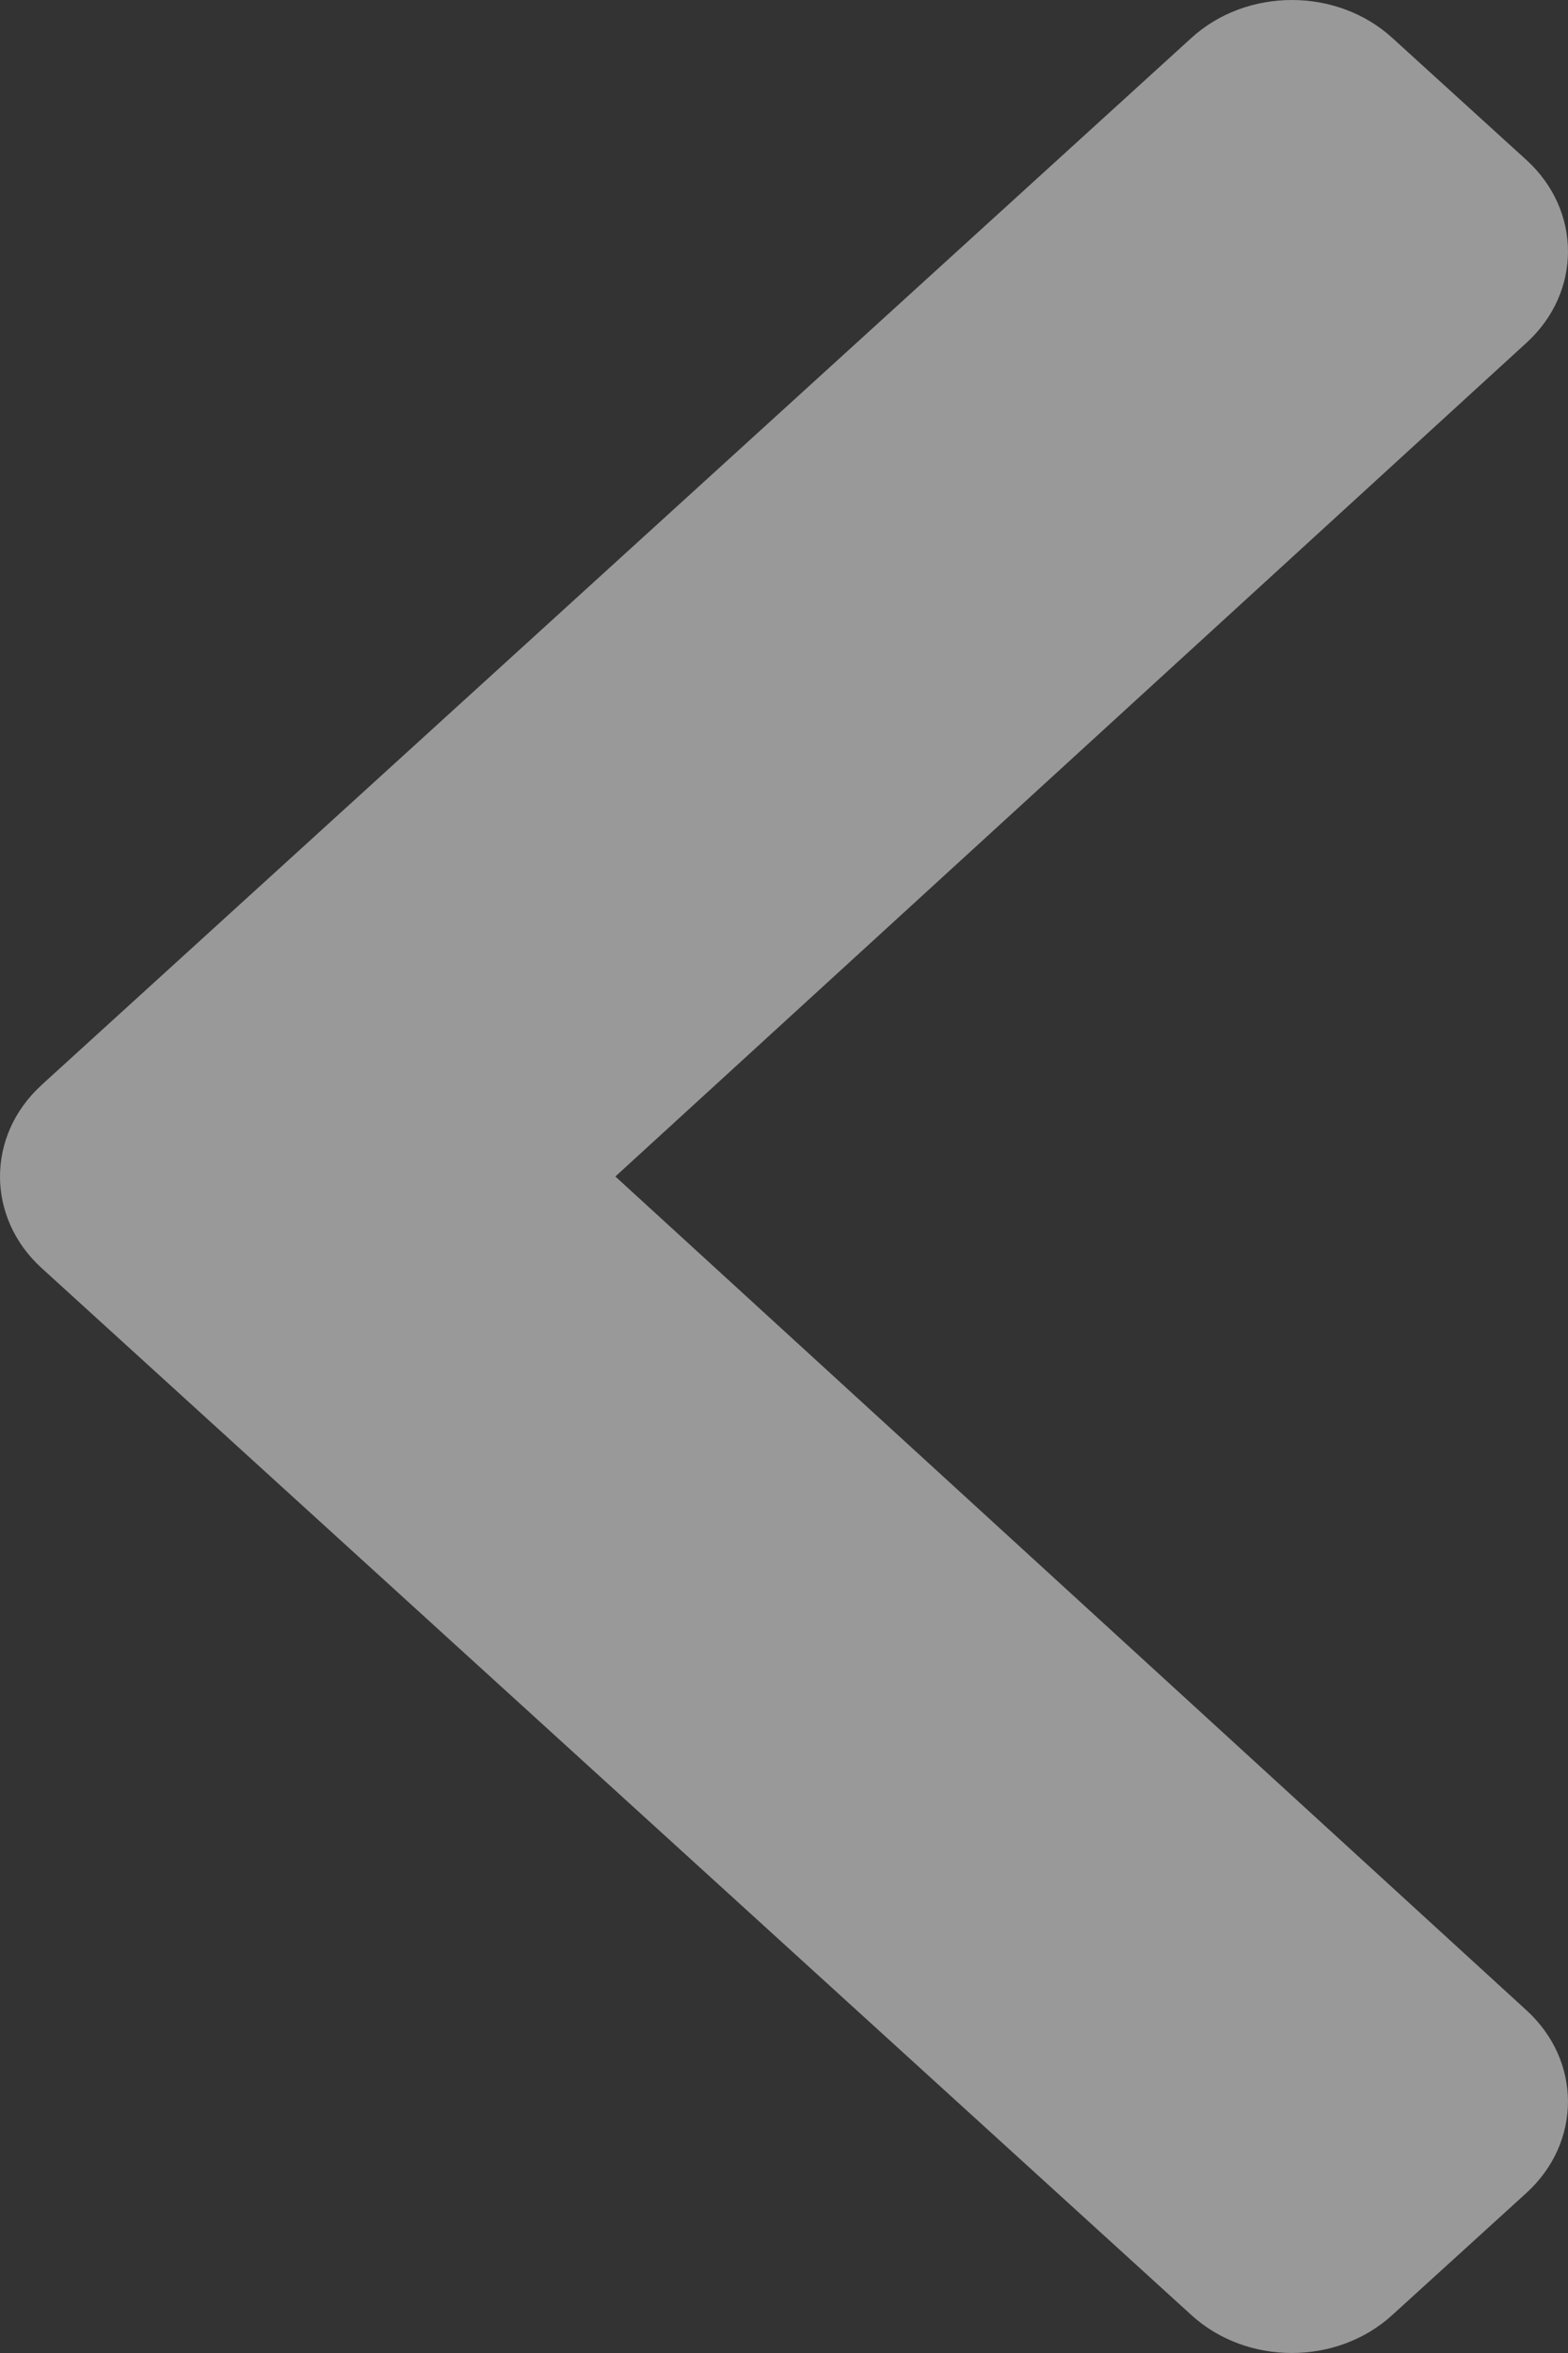
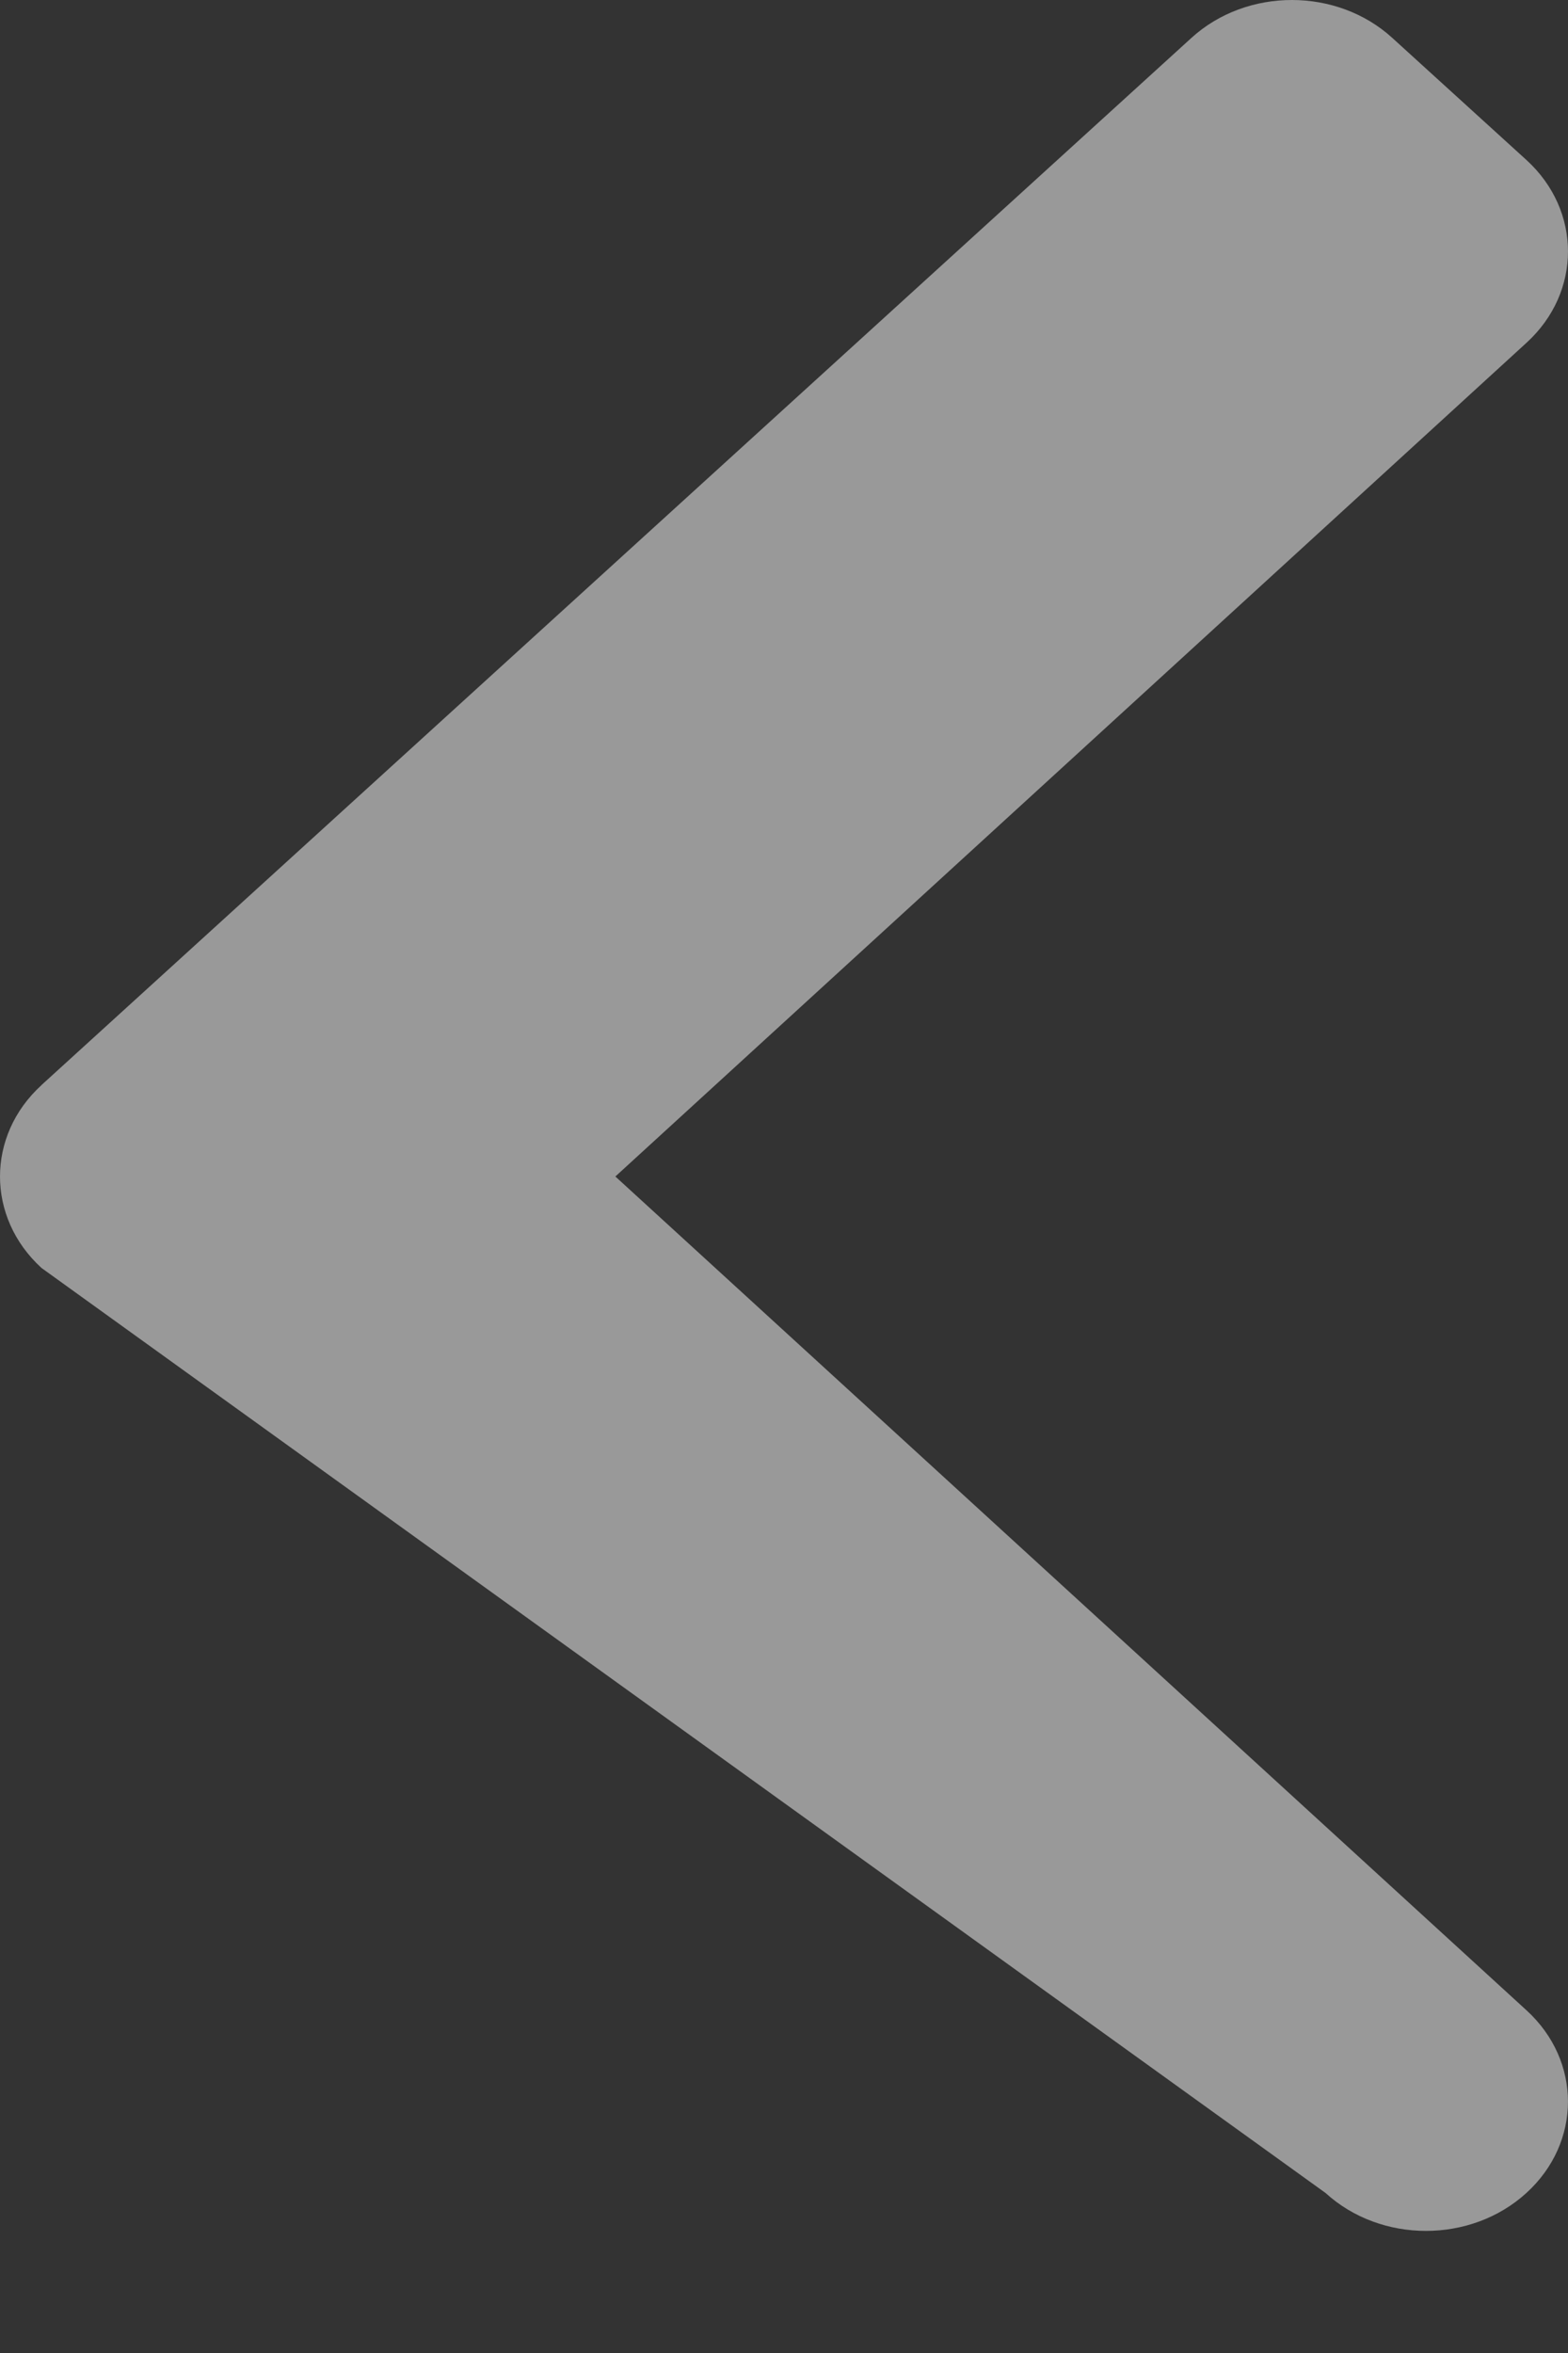
<svg xmlns="http://www.w3.org/2000/svg" width="18" height="27" viewBox="0 0 18 27">
  <rect x="0" y="0" width="18" height="27" fill="#333333" stroke="none" />
-   <path fill="#FFF" fill-rule="evenodd" d="M.477 12.45L13.677.435c.637-.58 1.67-.58 2.306 0l1.54 1.401c.635.579.636 1.516.002 2.096L7.064 13.5l10.46 9.568c.635.58.634 1.517-.002 2.096l-1.54 1.401c-.636.58-1.669.58-2.305 0L.477 14.55c-.636-.58-.636-1.52 0-2.099" opacity=".5" />
+   <path fill="#FFF" fill-rule="evenodd" d="M.477 12.45L13.677.435c.637-.58 1.67-.58 2.306 0l1.54 1.401c.635.579.636 1.516.002 2.096L7.064 13.5l10.46 9.568c.635.58.634 1.517-.002 2.096c-.636.58-1.669.58-2.305 0L.477 14.55c-.636-.58-.636-1.52 0-2.099" opacity=".5" />
</svg>